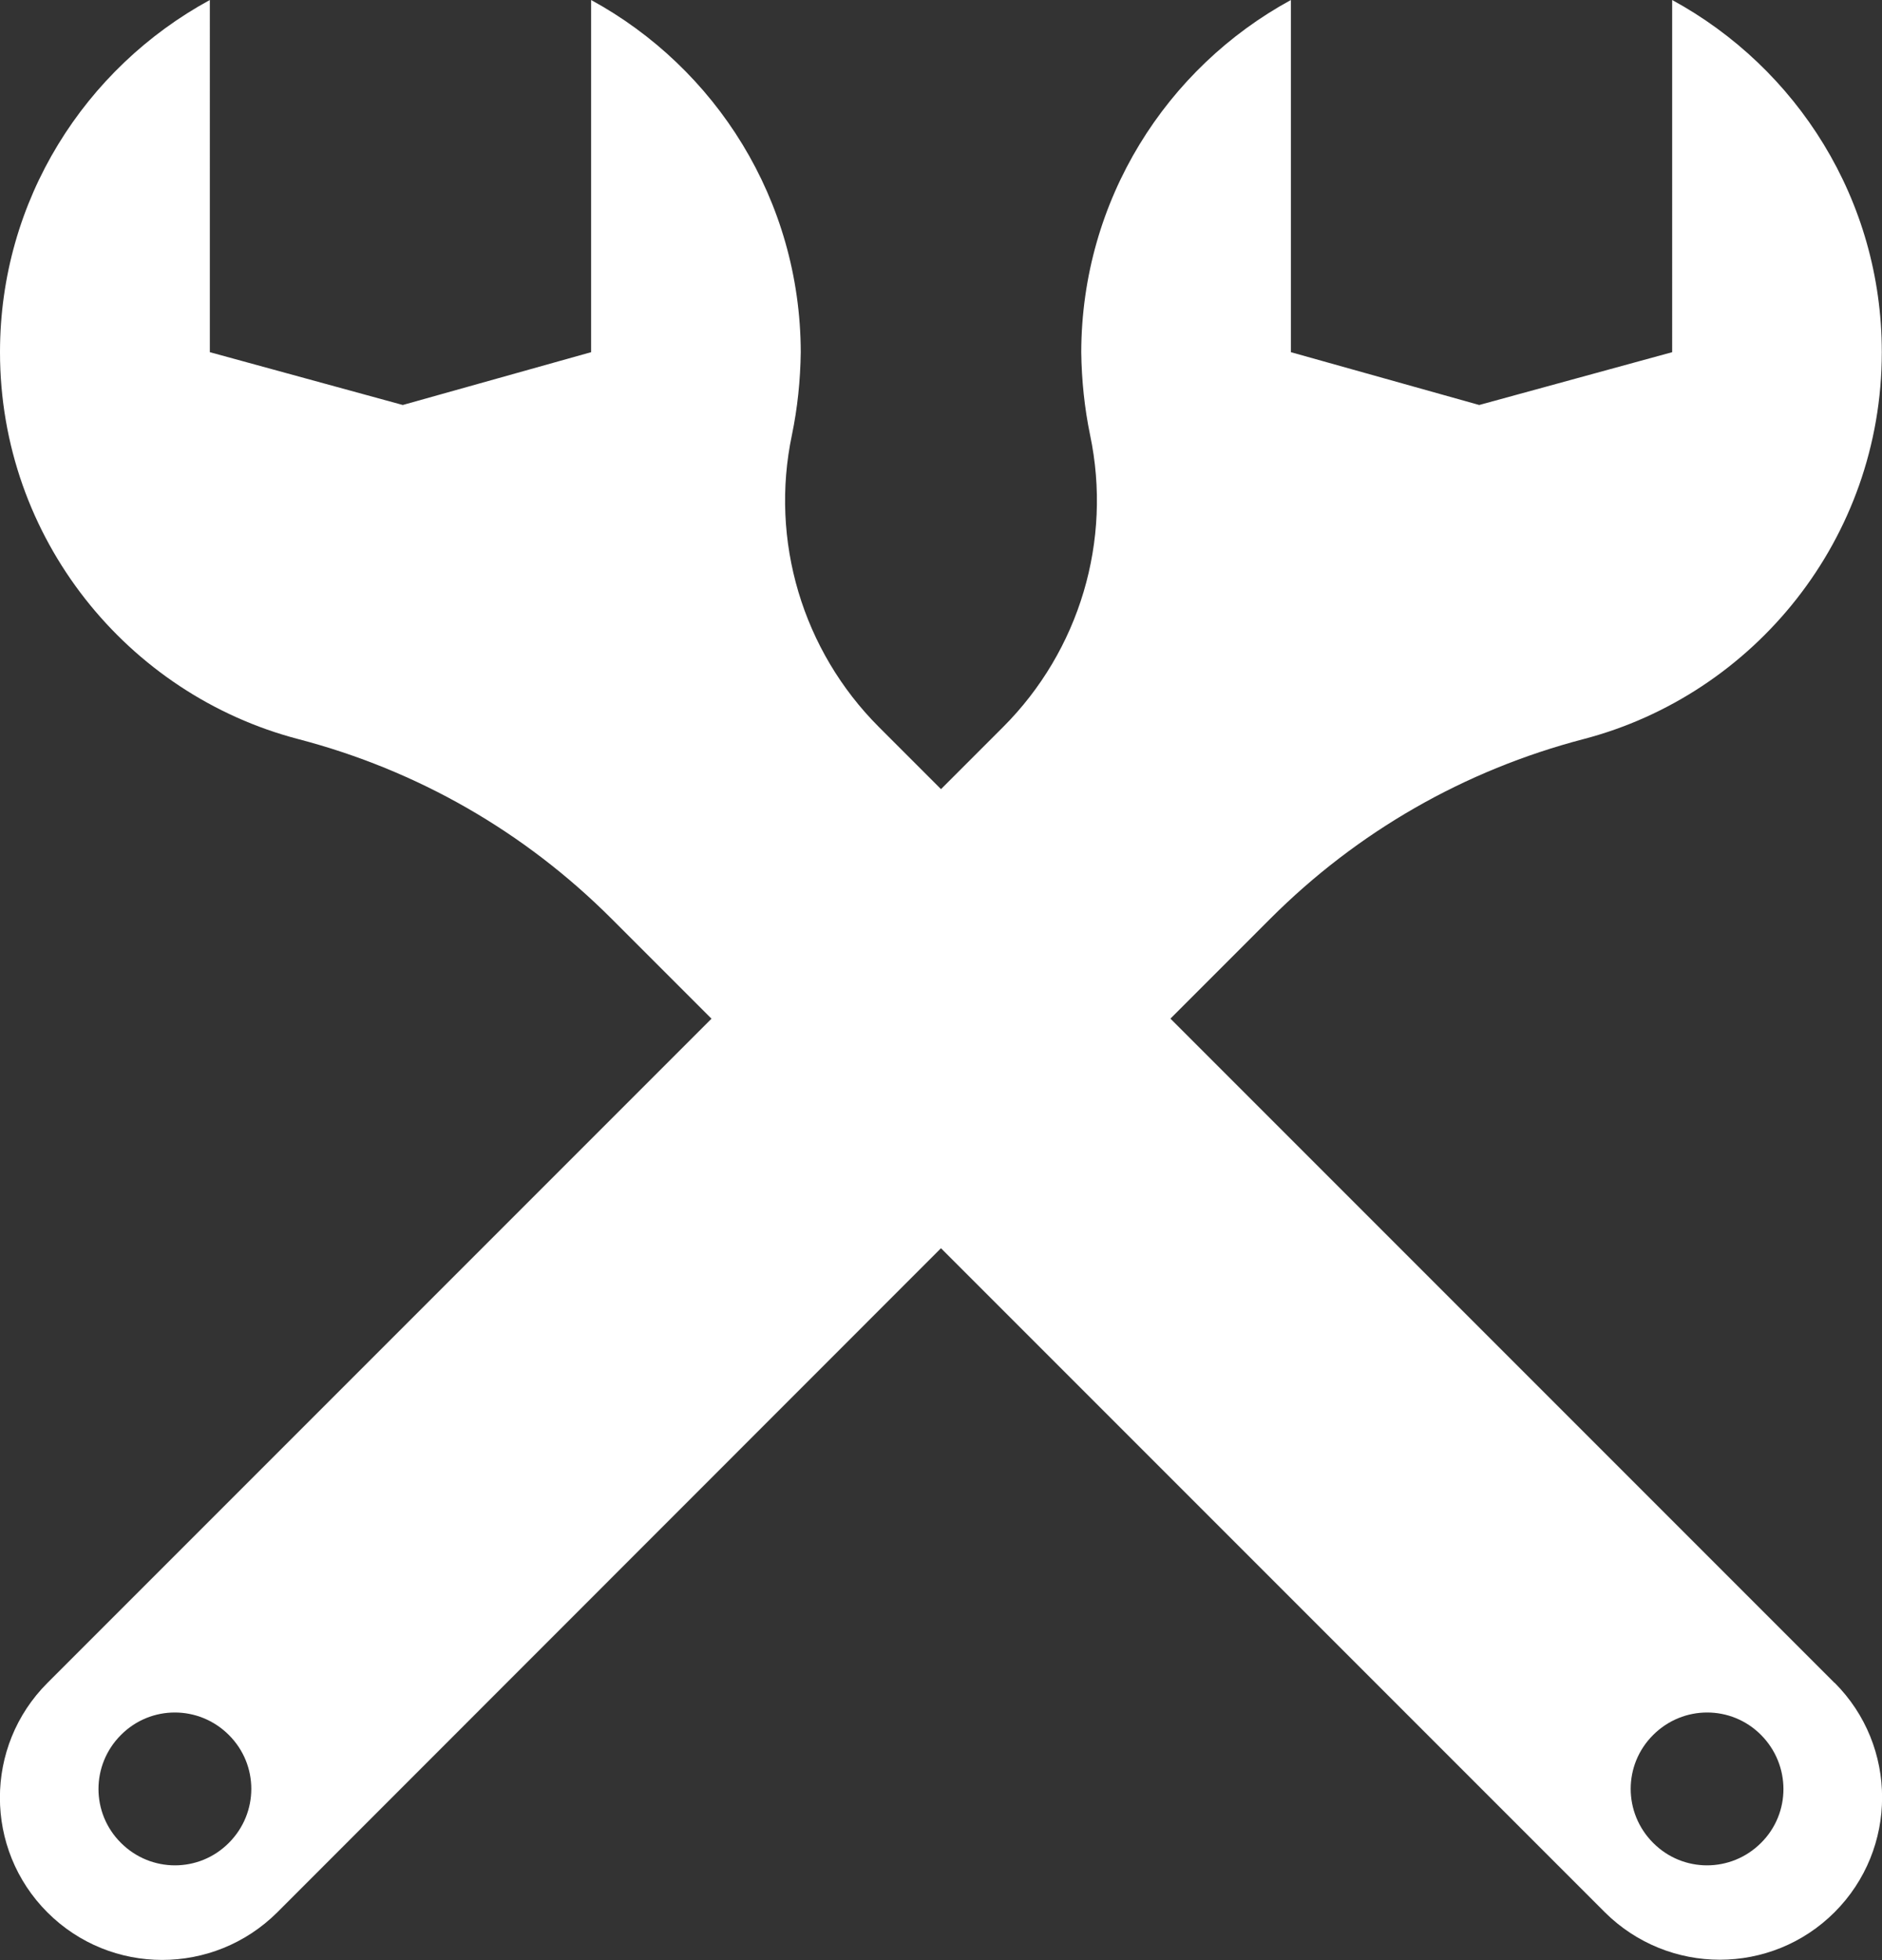
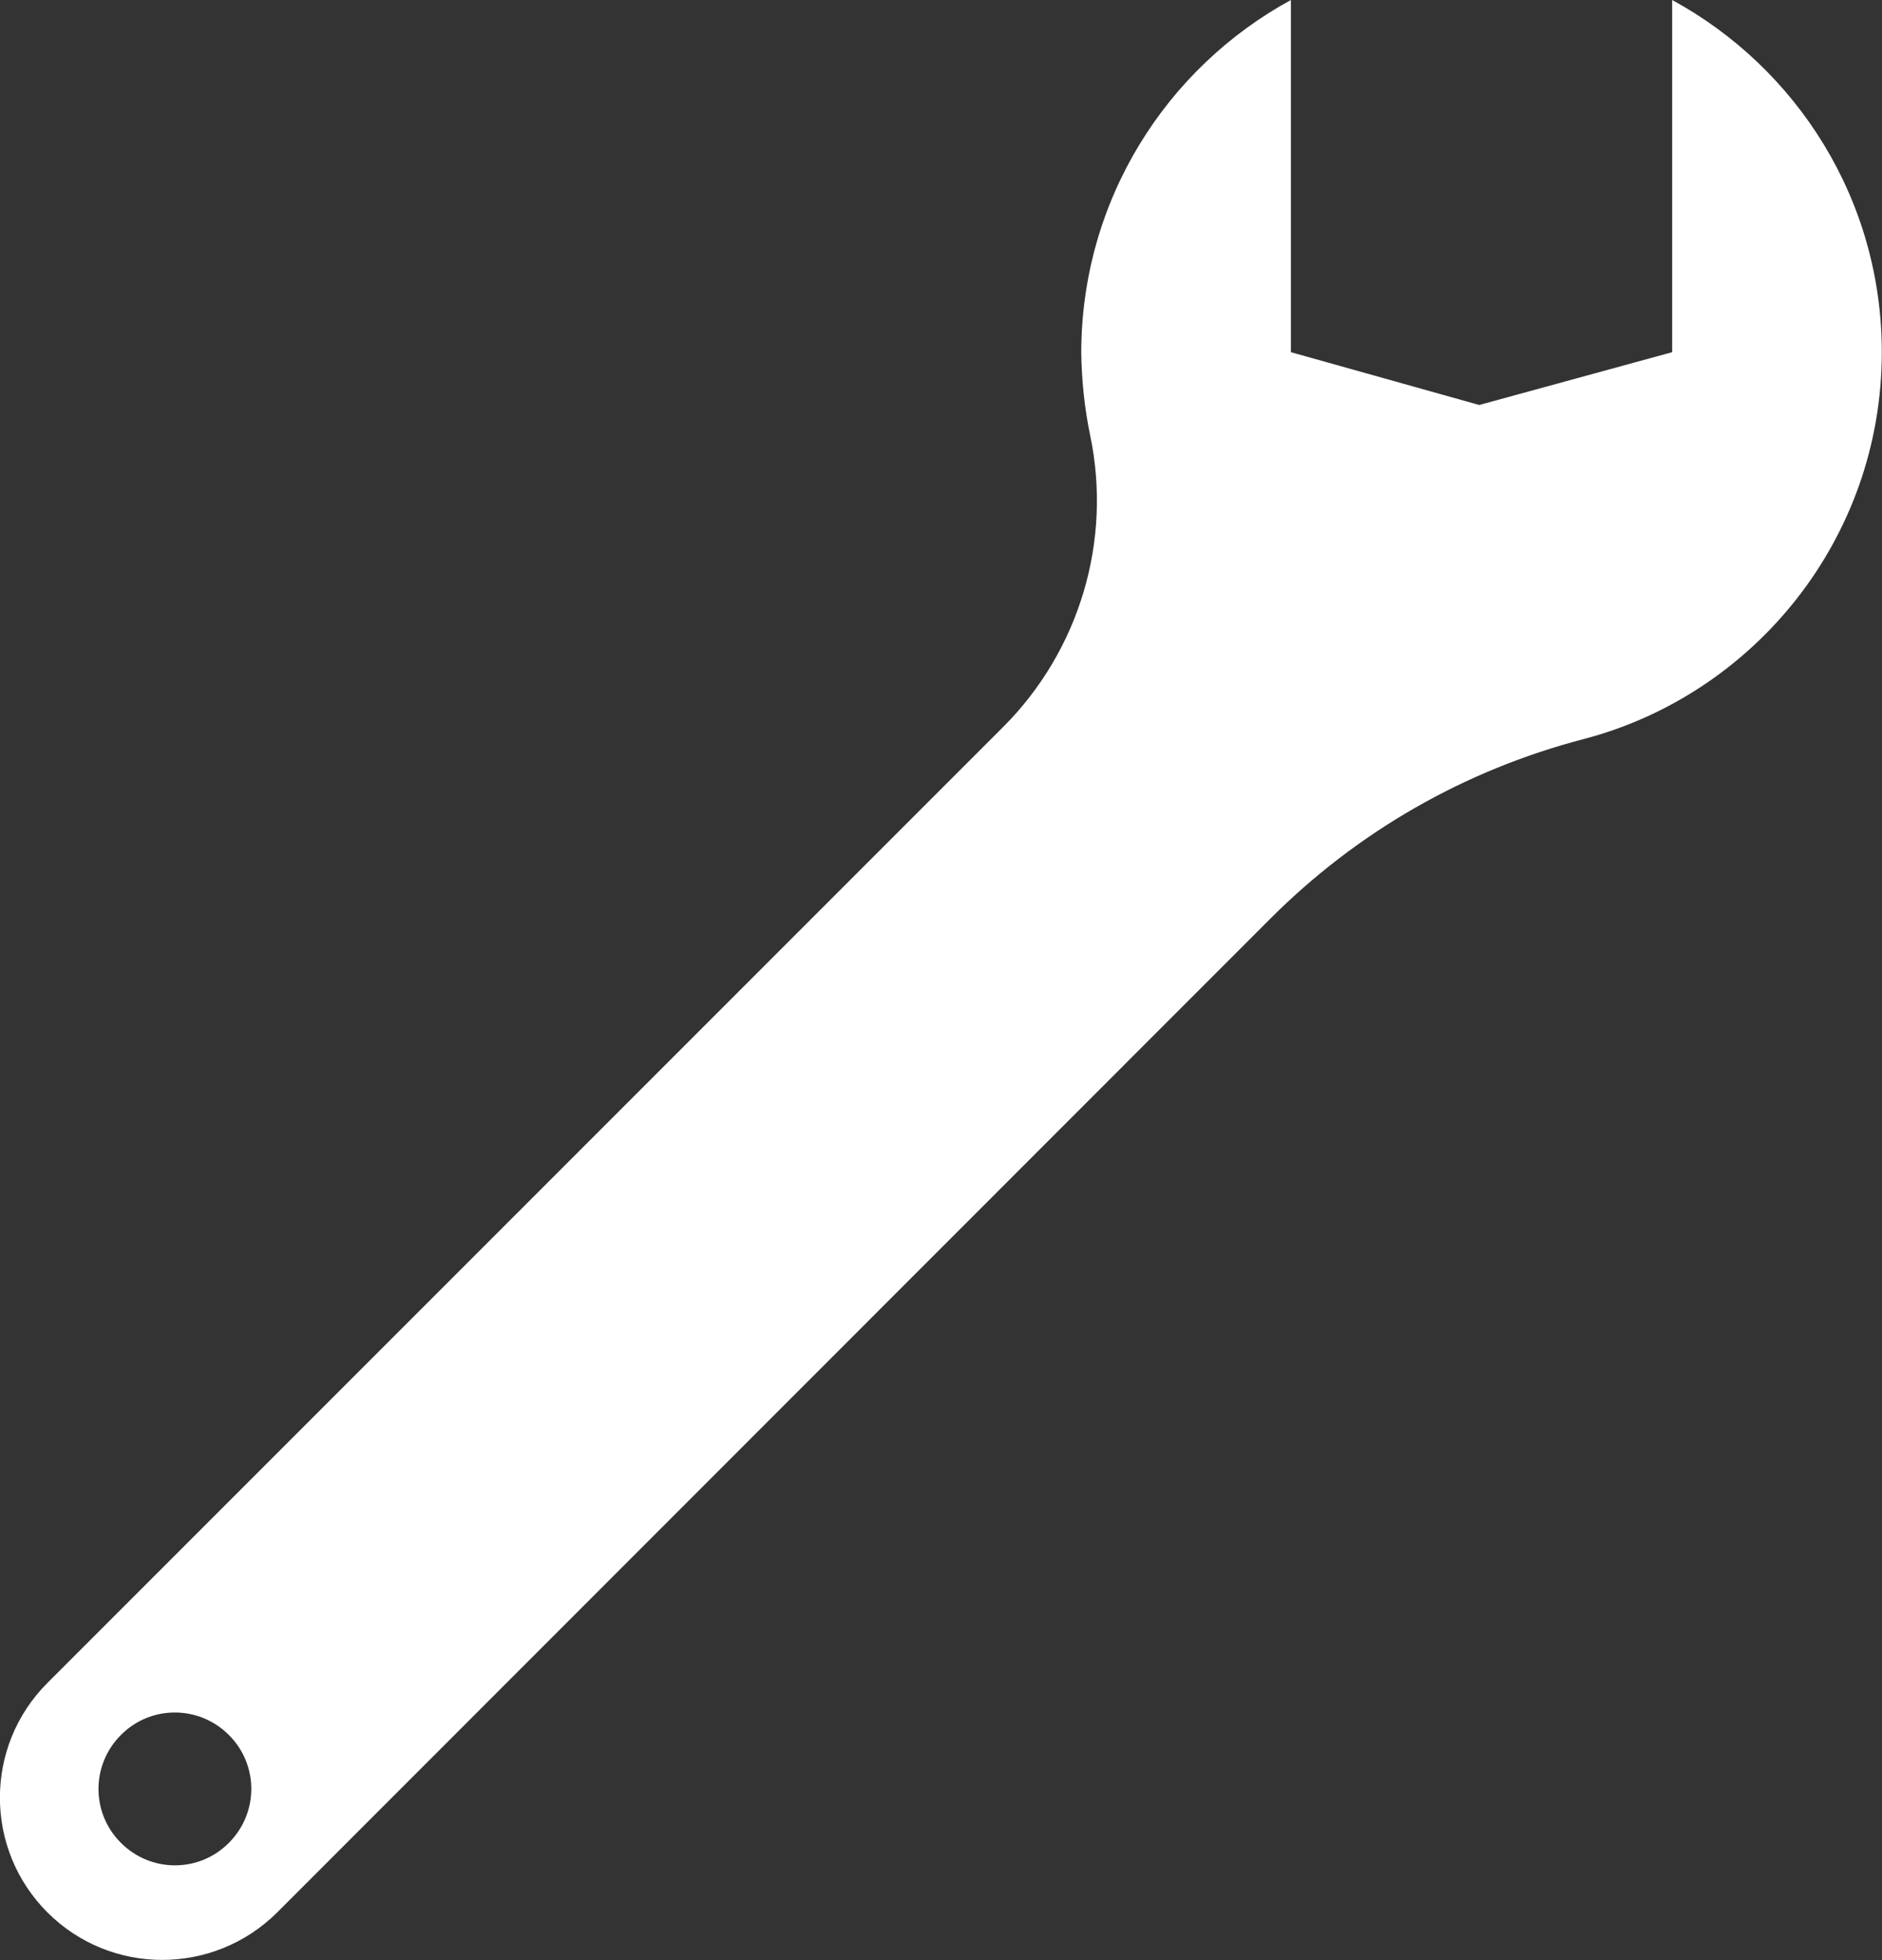
<svg xmlns="http://www.w3.org/2000/svg" id="OBJECTS" viewBox="0 0 98.03 102.07">
  <rect x="0" y="0" width="98.03" height="102.07" fill="#333333" stroke="none" />
  <defs>
    <style>
      .cls-1 {
        fill: none;
      }

      .cls-2 {
        fill: #fff;
      }

      .cls-3 {
        clip-path: url(#clippath);
      }
    </style>
    <clipPath id="clippath">
      <rect class="cls-1" x="0" width="98.03" height="102.07" />
    </clipPath>
  </defs>
  <g class="cls-3">
-     <path class="cls-2" d="M91.73,95.97c-1.56,1.56-4.07,1.56-5.62,0-1.56-1.56-1.56-4.07,0-5.62,1.56-1.56,4.07-1.56,5.62,0s1.56,4.07,0,5.62M95.56,87.64l-49.78-49.78c-3.98-3.98-5.69-9.71-4.53-15.21.29-1.4.44-2.84.46-4.31C41.69,10.41,37.28,3.54,30.79,0v18.34l-9.81,2.75-10.05-2.75V0C4.43,3.54,0,10.41,0,18.34c0,9.71,6.65,17.83,15.54,20.15,6.2,1.62,11.78,4.82,16.31,9.35l51.74,51.74c3.32,3.3,8.67,3.3,11.97,0,3.3-3.3,3.3-8.65,0-11.95" />
    <path class="cls-2" d="M6.3,95.97c1.56,1.56,4.07,1.56,5.62,0,1.56-1.56,1.56-4.07,0-5.62-1.56-1.56-4.07-1.56-5.62,0-1.56,1.56-1.56,4.07,0,5.62M2.47,87.64l49.78-49.78c3.98-3.98,5.69-9.71,4.53-15.21-.29-1.4-.44-2.84-.46-4.31.02-7.93,4.43-14.8,10.92-18.34v18.34l9.81,2.75,10.05-2.75V0c6.5,3.54,10.92,10.41,10.92,18.34,0,9.71-6.65,17.83-15.54,20.15-6.2,1.62-11.78,4.82-16.31,9.35L14.44,99.59c-3.32,3.3-8.67,3.3-11.97,0-3.3-3.3-3.3-8.65,0-11.95" />
  </g>
</svg>